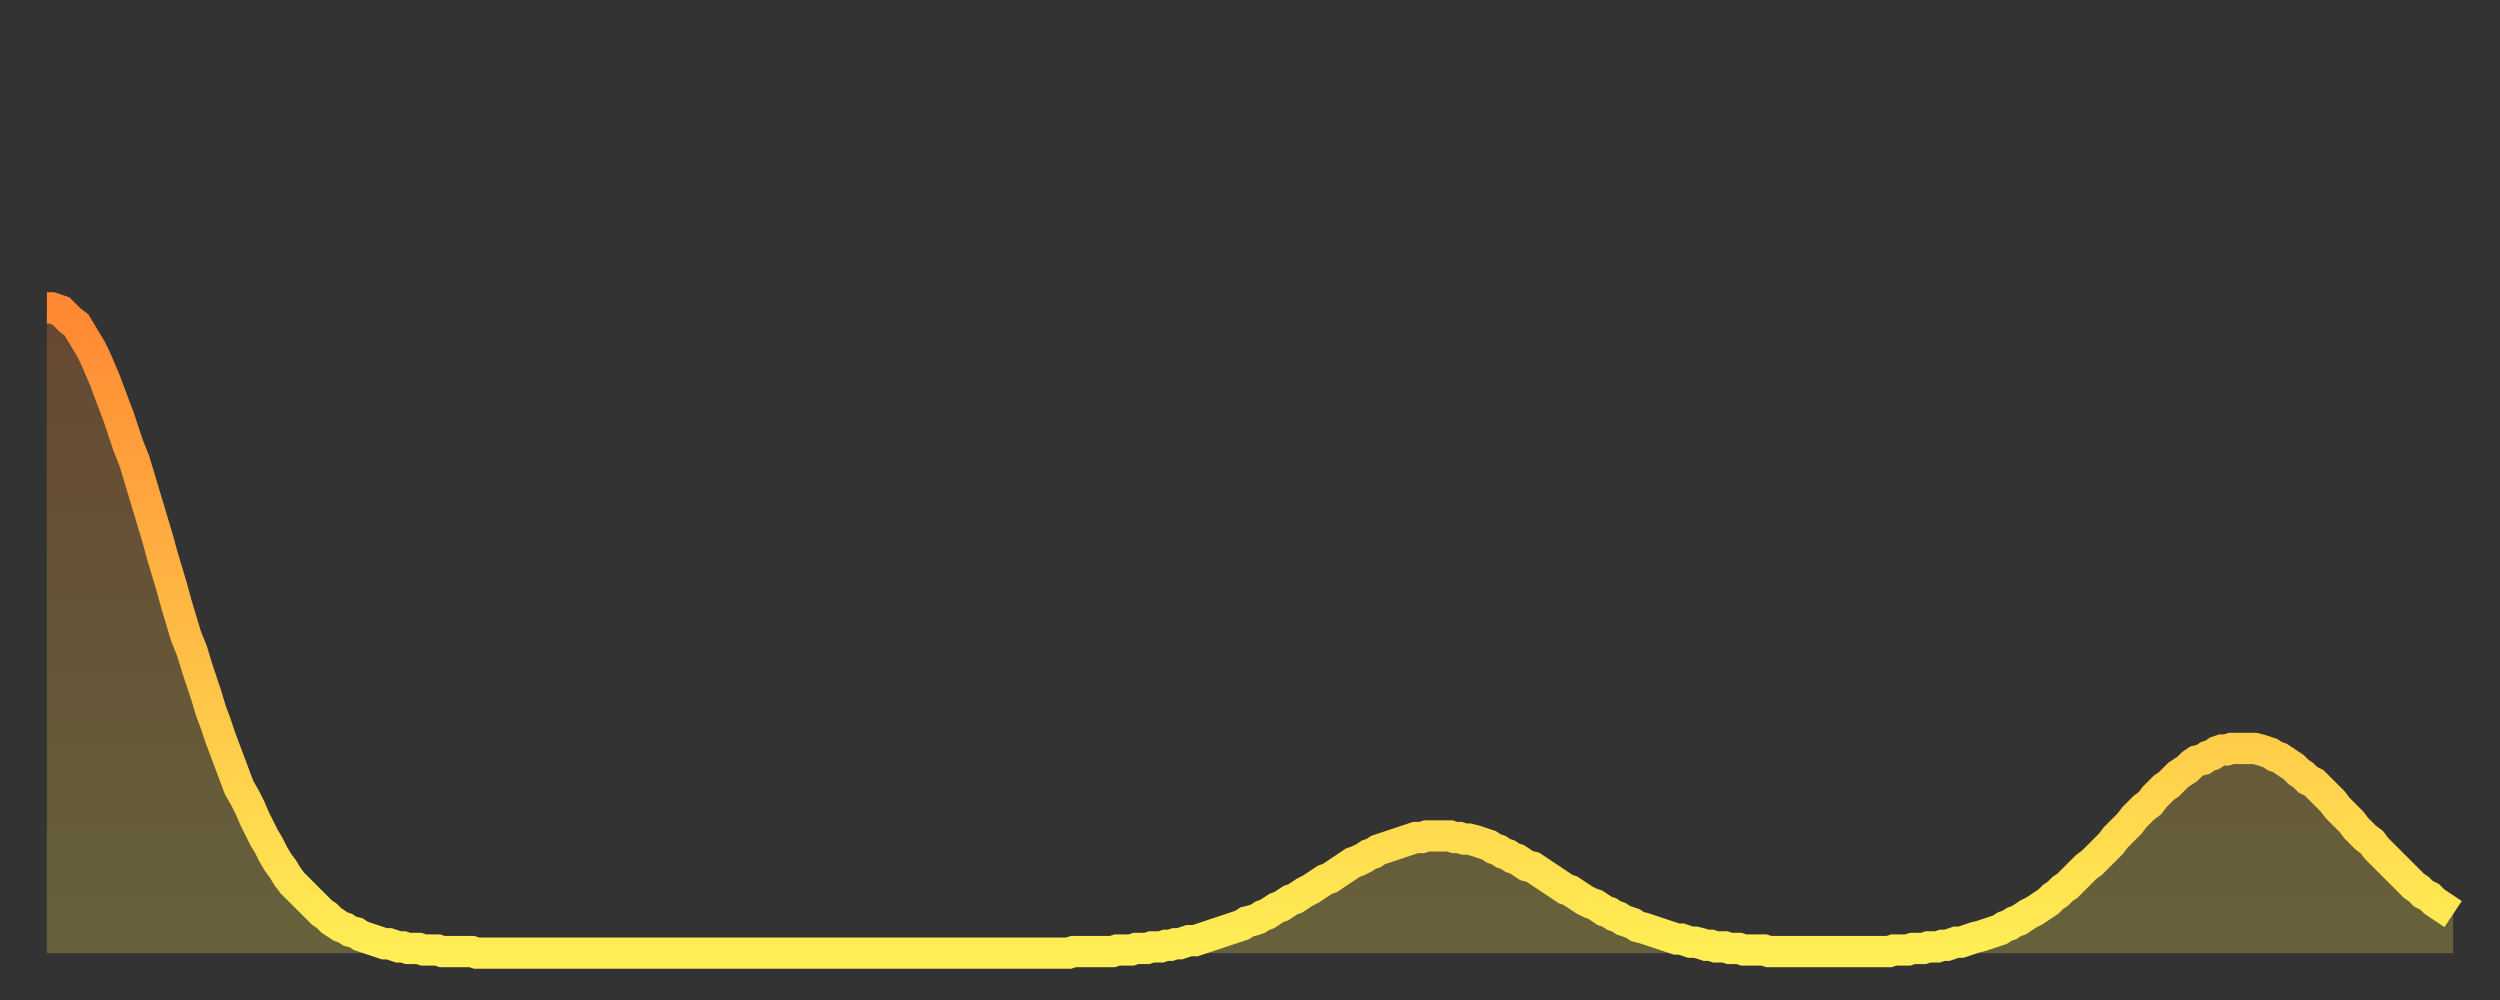
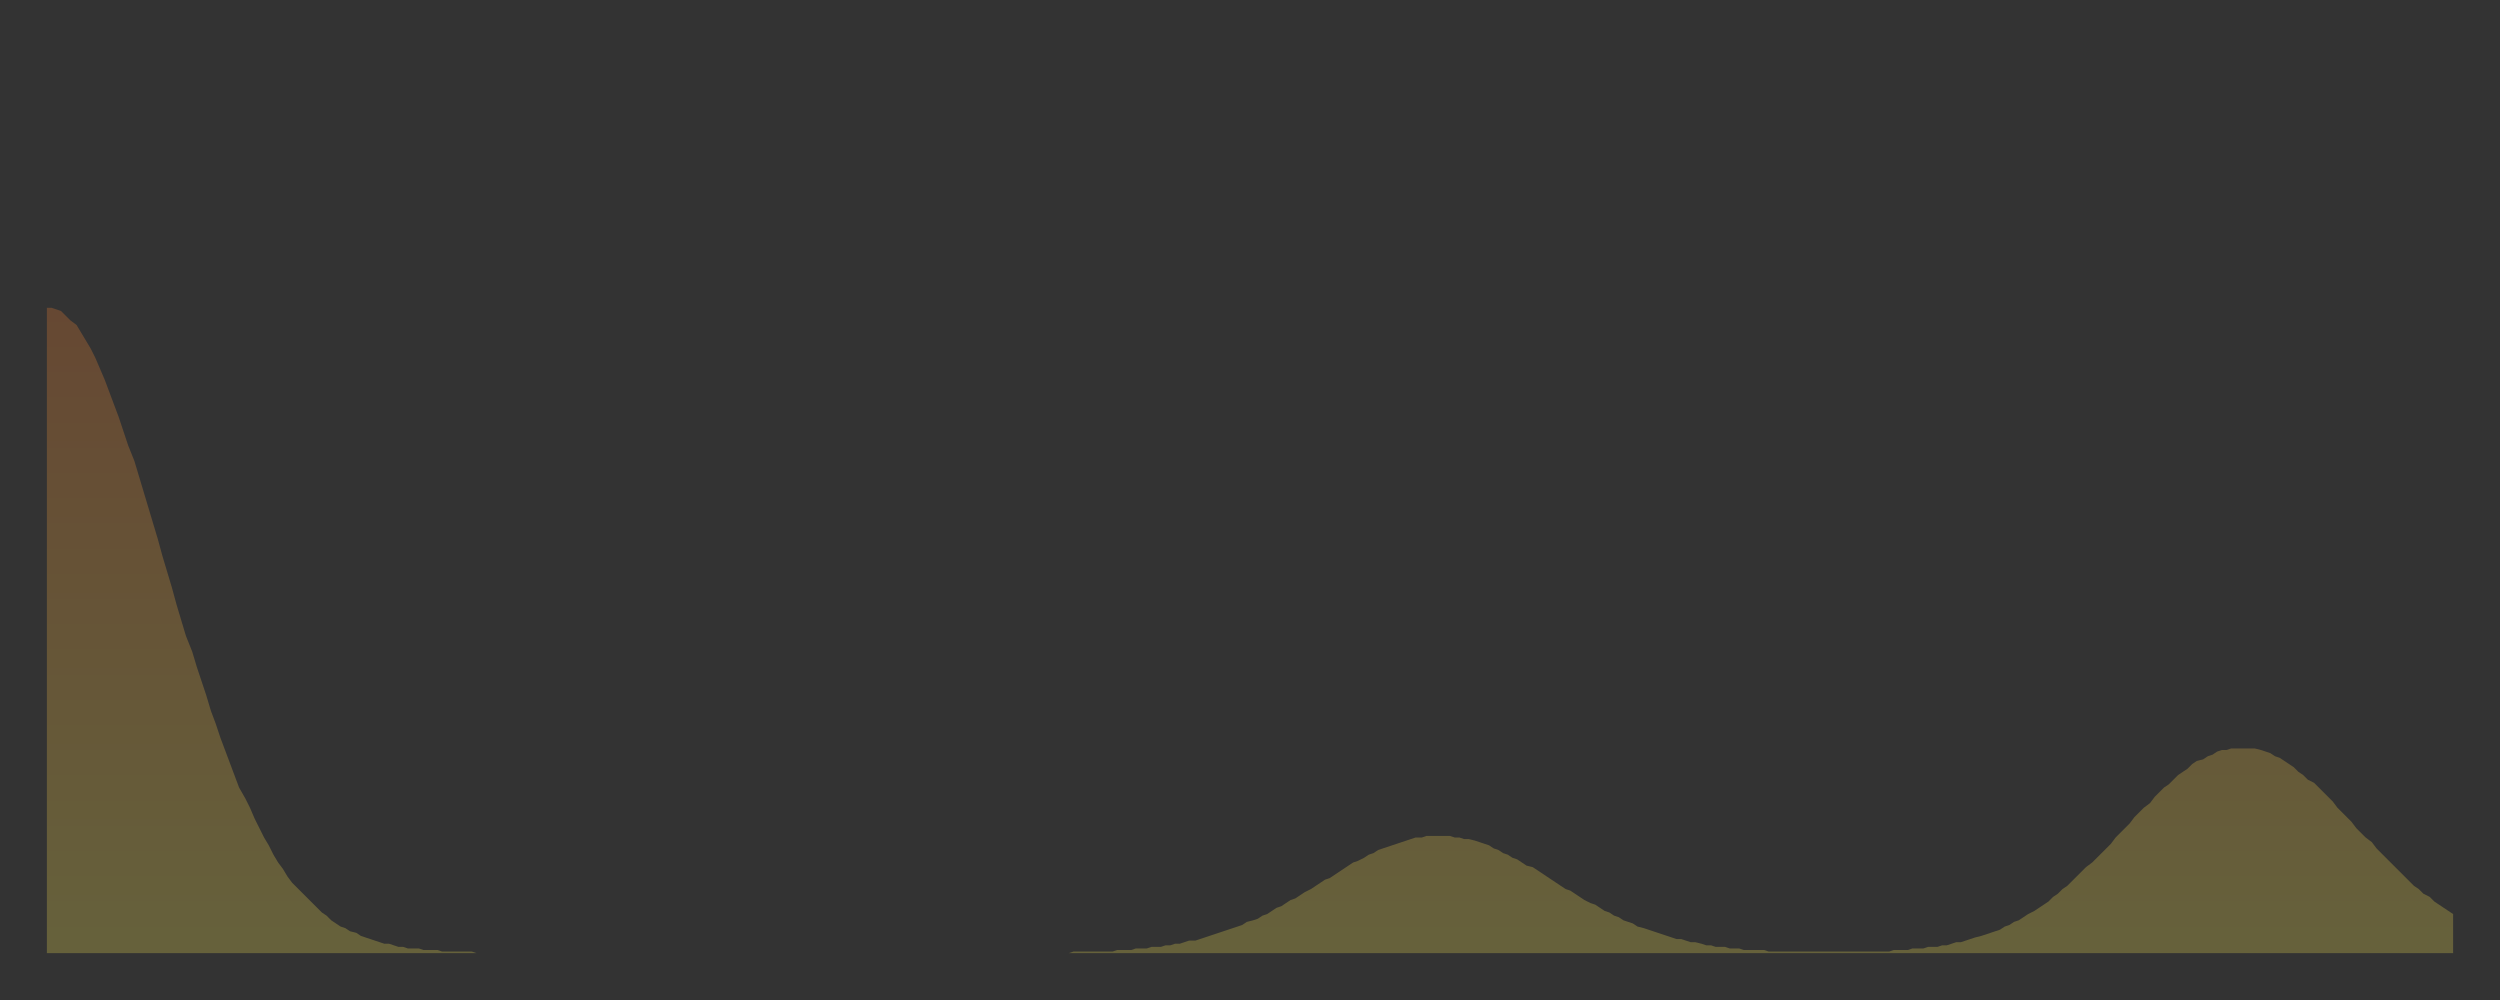
<svg xmlns="http://www.w3.org/2000/svg" baseProfile="full" height="64" version="1.1" width="160">
  <rect width="100%" height="100%" fill="#333333" stroke="none" />
  <defs>
    <linearGradient id="id596324" x1="0" x2="0" y1="0" y2="1">
      <stop offset="0%" stop-color="#ff8833" />
      <stop offset="50%" stop-color="#ffbb44" />
      <stop offset="100%" stop-color="#ffee55" />
    </linearGradient>
  </defs>
  <g transform="translate(3,3)">
    <g>
-       <path d="M 0.0 16.7 0.3 16.7 0.6 16.8 0.9 16.9 1.2 17.2 1.5 17.5 1.9 17.8 2.2 18.3 2.5 18.8 2.8 19.3 3.1 19.9 3.4 20.6 3.7 21.3 4.0 22.1 4.3 22.9 4.6 23.7 4.9 24.6 5.2 25.5 5.6 26.5 5.9 27.5 6.2 28.5 6.5 29.5 6.8 30.5 7.1 31.5 7.4 32.6 7.7 33.6 8.0 34.6 8.3 35.7 8.6 36.7 8.9 37.7 9.3 38.7 9.6 39.7 9.9 40.6 10.2 41.5 10.5 42.5 10.8 43.3 11.1 44.2 11.4 45.0 11.7 45.8 12.0 46.6 12.3 47.4 12.7 48.1 13.0 48.7 13.3 49.4 13.6 50.0 13.9 50.6 14.2 51.1 14.5 51.7 14.8 52.2 15.1 52.6 15.4 53.1 15.7 53.5 16.0 53.8 16.4 54.2 16.7 54.5 17.0 54.8 17.3 55.1 17.6 55.4 17.9 55.6 18.2 55.9 18.5 56.1 18.8 56.3 19.1 56.4 19.4 56.6 19.8 56.7 20.1 56.9 20.4 57.0 20.7 57.1 21.0 57.2 21.3 57.3 21.6 57.4 21.9 57.4 22.2 57.5 22.5 57.6 22.8 57.6 23.1 57.7 23.5 57.7 23.8 57.7 24.1 57.8 24.4 57.8 24.7 57.8 25.0 57.8 25.3 57.9 25.6 57.9 25.9 57.9 26.2 57.9 26.5 57.9 26.8 57.9 27.2 57.9 27.5 58.0 27.8 58.0 28.1 58.0 28.4 58.0 28.7 58.0 29.0 58.0 29.3 58.0 29.6 58.0 29.9 58.0 30.2 58.0 30.6 58.0 30.9 58.0 31.2 58.0 31.5 58.0 31.8 58.0 32.1 58.0 32.4 58.0 32.7 58.0 33.0 58.0 33.3 58.0 33.6 58.0 33.9 58.0 34.3 58.0 34.6 58.0 34.9 58.0 35.2 58.0 35.5 58.0 35.8 58.0 36.1 58.0 36.4 58.0 36.7 58.0 37.0 58.0 37.3 58.0 37.7 58.0 38.0 58.0 38.3 58.0 38.6 58.0 38.9 58.0 39.2 58.0 39.5 58.0 39.8 58.0 40.1 58.0 40.4 58.0 40.7 58.0 41.0 58.0 41.4 58.0 41.7 58.0 42.0 58.0 42.3 58.0 42.6 58.0 42.9 58.0 43.2 58.0 43.5 58.0 43.8 58.0 44.1 58.0 44.4 58.0 44.7 58.0 45.1 58.0 45.4 58.0 45.7 58.0 46.0 58.0 46.3 58.0 46.6 58.0 46.9 58.0 47.2 58.0 47.5 58.0 47.8 58.0 48.1 58.0 48.5 58.0 48.8 58.0 49.1 58.0 49.4 58.0 49.7 58.0 50.0 58.0 50.3 58.0 50.6 58.0 50.9 58.0 51.2 58.0 51.5 58.0 51.8 58.0 52.2 58.0 52.5 58.0 52.8 58.0 53.1 58.0 53.4 58.0 53.7 58.0 54.0 58.0 54.3 58.0 54.6 58.0 54.9 58.0 55.2 58.0 55.6 58.0 55.9 58.0 56.2 58.0 56.5 58.0 56.8 58.0 57.1 58.0 57.4 58.0 57.7 58.0 58.0 58.0 58.3 58.0 58.6 58.0 58.9 58.0 59.3 58.0 59.6 58.0 59.9 58.0 60.2 58.0 60.5 58.0 60.8 58.0 61.1 58.0 61.4 58.0 61.7 58.0 62.0 58.0 62.3 58.0 62.6 58.0 63.0 58.0 63.3 58.0 63.6 58.0 63.9 58.0 64.2 58.0 64.5 58.0 64.8 58.0 65.1 58.0 65.4 58.0 65.7 57.9 66.0 57.9 66.4 57.9 66.7 57.9 67.0 57.9 67.3 57.9 67.6 57.9 67.9 57.9 68.2 57.9 68.5 57.8 68.8 57.8 69.1 57.8 69.4 57.8 69.7 57.7 70.1 57.7 70.4 57.7 70.7 57.6 71.0 57.6 71.3 57.6 71.6 57.5 71.9 57.5 72.2 57.4 72.5 57.4 72.8 57.3 73.1 57.2 73.5 57.2 73.8 57.1 74.1 57.0 74.4 56.9 74.7 56.8 75.0 56.7 75.3 56.6 75.6 56.5 75.9 56.4 76.2 56.3 76.5 56.2 76.8 56.0 77.2 55.9 77.5 55.8 77.8 55.6 78.1 55.5 78.4 55.3 78.7 55.1 79.0 55.0 79.3 54.8 79.6 54.6 79.9 54.5 80.2 54.3 80.5 54.1 80.9 53.9 81.2 53.7 81.5 53.5 81.8 53.3 82.1 53.2 82.4 53.0 82.7 52.8 83.0 52.6 83.3 52.4 83.6 52.2 83.9 52.1 84.3 51.9 84.6 51.7 84.9 51.6 85.2 51.4 85.5 51.3 85.8 51.2 86.1 51.1 86.4 51.0 86.7 50.9 87.0 50.8 87.3 50.7 87.6 50.6 88.0 50.6 88.3 50.5 88.6 50.5 88.9 50.5 89.2 50.5 89.5 50.5 89.8 50.5 90.1 50.6 90.4 50.6 90.7 50.7 91.0 50.7 91.4 50.8 91.7 50.9 92.0 51.0 92.3 51.1 92.6 51.3 92.9 51.4 93.2 51.6 93.5 51.7 93.8 51.9 94.1 52.0 94.4 52.2 94.7 52.4 95.1 52.5 95.4 52.7 95.7 52.9 96.0 53.1 96.3 53.3 96.6 53.5 96.9 53.7 97.2 53.9 97.5 54.0 97.8 54.2 98.1 54.4 98.4 54.6 98.8 54.8 99.1 54.9 99.4 55.1 99.7 55.3 100.0 55.4 100.3 55.6 100.6 55.7 100.9 55.9 101.2 56.0 101.5 56.1 101.8 56.3 102.2 56.4 102.5 56.5 102.8 56.6 103.1 56.7 103.4 56.8 103.7 56.9 104.0 57.0 104.3 57.1 104.6 57.1 104.9 57.2 105.2 57.3 105.5 57.3 105.9 57.4 106.2 57.5 106.5 57.5 106.8 57.6 107.1 57.6 107.4 57.6 107.7 57.7 108.0 57.7 108.3 57.7 108.6 57.8 108.9 57.8 109.3 57.8 109.6 57.8 109.9 57.8 110.2 57.9 110.5 57.9 110.8 57.9 111.1 57.9 111.4 57.9 111.7 57.9 112.0 57.9 112.3 57.9 112.6 57.9 113.0 57.9 113.3 57.9 113.6 57.9 113.9 57.9 114.2 57.9 114.5 57.9 114.8 57.9 115.1 57.9 115.4 57.9 115.7 57.9 116.0 57.9 116.3 57.9 116.7 57.9 117.0 57.9 117.3 57.9 117.6 57.9 117.9 57.9 118.2 57.8 118.5 57.8 118.8 57.8 119.1 57.8 119.4 57.7 119.7 57.7 120.1 57.7 120.4 57.6 120.7 57.6 121.0 57.6 121.3 57.5 121.6 57.5 121.9 57.4 122.2 57.3 122.5 57.3 122.8 57.2 123.1 57.1 123.4 57.0 123.8 56.9 124.1 56.8 124.4 56.7 124.7 56.6 125.0 56.5 125.3 56.3 125.6 56.2 125.9 56.0 126.2 55.9 126.5 55.7 126.8 55.5 127.2 55.3 127.5 55.1 127.8 54.9 128.1 54.7 128.4 54.4 128.7 54.2 129.0 53.9 129.3 53.7 129.6 53.4 129.9 53.1 130.2 52.8 130.5 52.5 130.9 52.2 131.2 51.9 131.5 51.6 131.8 51.3 132.1 51.0 132.4 50.6 132.7 50.3 133.0 50.0 133.3 49.7 133.6 49.3 133.9 49.0 134.2 48.7 134.6 48.4 134.9 48.0 135.2 47.7 135.5 47.4 135.8 47.2 136.1 46.9 136.4 46.6 136.7 46.4 137.0 46.2 137.3 45.9 137.6 45.7 138.0 45.6 138.3 45.4 138.6 45.3 138.9 45.1 139.2 45.0 139.5 45.0 139.8 44.9 140.1 44.9 140.4 44.9 140.7 44.9 141.0 44.9 141.3 44.9 141.7 45.0 142.0 45.1 142.3 45.2 142.6 45.4 142.9 45.5 143.2 45.7 143.5 45.9 143.8 46.1 144.1 46.4 144.4 46.6 144.7 46.9 145.1 47.1 145.4 47.4 145.7 47.7 146.0 48.0 146.3 48.3 146.6 48.7 146.9 49.0 147.2 49.3 147.5 49.6 147.8 50.0 148.1 50.3 148.4 50.6 148.8 50.9 149.1 51.3 149.4 51.6 149.7 51.9 150.0 52.2 150.3 52.5 150.6 52.8 150.9 53.1 151.2 53.4 151.5 53.7 151.8 53.9 152.1 54.2 152.5 54.4 152.8 54.7 153.1 54.9 153.4 55.1 153.7 55.3 154.0 55.5" fill="none" id="graph-curve" opacity="1" stroke="url(#id596324)" stroke-width="2" />
      <path d="M 0 58 L 0.0 16.7 0.3 16.7 0.6 16.8 0.9 16.9 1.2 17.2 1.5 17.5 1.9 17.8 2.2 18.3 2.5 18.8 2.8 19.3 3.1 19.9 3.4 20.6 3.7 21.3 4.0 22.1 4.3 22.9 4.6 23.7 4.9 24.6 5.2 25.5 5.6 26.5 5.9 27.5 6.2 28.5 6.5 29.5 6.8 30.5 7.1 31.5 7.4 32.6 7.7 33.6 8.0 34.6 8.3 35.7 8.6 36.7 8.9 37.7 9.3 38.7 9.6 39.7 9.9 40.6 10.2 41.5 10.5 42.5 10.8 43.3 11.1 44.2 11.4 45.0 11.7 45.8 12.0 46.6 12.3 47.4 12.7 48.1 13.0 48.7 13.3 49.4 13.6 50.0 13.9 50.6 14.2 51.1 14.5 51.7 14.8 52.2 15.1 52.6 15.4 53.1 15.7 53.5 16.0 53.8 16.4 54.2 16.7 54.5 17.0 54.8 17.3 55.1 17.6 55.4 17.9 55.6 18.2 55.9 18.5 56.1 18.8 56.3 19.1 56.4 19.4 56.6 19.8 56.7 20.1 56.9 20.4 57.0 20.7 57.1 21.0 57.2 21.3 57.3 21.6 57.4 21.9 57.4 22.2 57.5 22.5 57.6 22.8 57.6 23.1 57.7 23.5 57.7 23.8 57.7 24.1 57.8 24.4 57.8 24.7 57.8 25.0 57.8 25.3 57.9 25.6 57.9 25.9 57.9 26.2 57.9 26.5 57.9 26.8 57.9 27.2 57.9 27.5 58.0 27.8 58.0 28.1 58.0 28.4 58.0 28.7 58.0 29.0 58.0 29.3 58.0 29.6 58.0 29.9 58.0 30.2 58.0 30.6 58.0 30.9 58.0 31.2 58.0 31.5 58.0 31.8 58.0 32.1 58.0 32.4 58.0 32.7 58.0 33.0 58.0 33.3 58.0 33.6 58.0 33.9 58.0 34.3 58.0 34.6 58.0 34.9 58.0 35.2 58.0 35.5 58.0 35.8 58.0 36.1 58.0 36.4 58.0 36.7 58.0 37.0 58.0 37.3 58.0 37.7 58.0 38.0 58.0 38.3 58.0 38.6 58.0 38.9 58.0 39.2 58.0 39.5 58.0 39.8 58.0 40.1 58.0 40.4 58.0 40.7 58.0 41.0 58.0 41.4 58.0 41.7 58.0 42.0 58.0 42.3 58.0 42.6 58.0 42.9 58.0 43.2 58.0 43.5 58.0 43.8 58.0 44.1 58.0 44.4 58.0 44.7 58.0 45.1 58.0 45.4 58.0 45.7 58.0 46.0 58.0 46.3 58.0 46.6 58.0 46.9 58.0 47.2 58.0 47.5 58.0 47.8 58.0 48.1 58.0 48.5 58.0 48.8 58.0 49.1 58.0 49.4 58.0 49.7 58.0 50.0 58.0 50.3 58.0 50.6 58.0 50.9 58.0 51.2 58.0 51.5 58.0 51.8 58.0 52.2 58.0 52.5 58.0 52.8 58.0 53.1 58.0 53.4 58.0 53.7 58.0 54.0 58.0 54.3 58.0 54.6 58.0 54.9 58.0 55.2 58.0 55.6 58.0 55.9 58.0 56.2 58.0 56.5 58.0 56.8 58.0 57.1 58.0 57.4 58.0 57.7 58.0 58.0 58.0 58.3 58.0 58.6 58.0 58.9 58.0 59.3 58.0 59.6 58.0 59.9 58.0 60.2 58.0 60.5 58.0 60.8 58.0 61.1 58.0 61.4 58.0 61.7 58.0 62.0 58.0 62.3 58.0 62.6 58.0 63.0 58.0 63.3 58.0 63.6 58.0 63.9 58.0 64.2 58.0 64.5 58.0 64.8 58.0 65.1 58.0 65.4 58.0 65.7 57.9 66.0 57.9 66.4 57.9 66.7 57.9 67.0 57.9 67.3 57.9 67.6 57.9 67.9 57.9 68.2 57.9 68.5 57.8 68.8 57.8 69.1 57.8 69.4 57.8 69.7 57.7 70.1 57.7 70.4 57.7 70.7 57.6 71.0 57.6 71.3 57.6 71.6 57.5 71.9 57.5 72.2 57.4 72.5 57.4 72.8 57.3 73.1 57.2 73.5 57.2 73.8 57.1 74.1 57.0 74.4 56.9 74.7 56.8 75.0 56.7 75.3 56.6 75.6 56.5 75.9 56.4 76.2 56.3 76.5 56.2 76.8 56.0 77.2 55.9 77.5 55.8 77.8 55.6 78.1 55.5 78.4 55.3 78.7 55.1 79.0 55.0 79.3 54.8 79.6 54.6 79.9 54.5 80.2 54.3 80.5 54.1 80.9 53.9 81.2 53.7 81.5 53.5 81.8 53.3 82.1 53.2 82.4 53.0 82.7 52.8 83.0 52.6 83.3 52.4 83.6 52.2 83.9 52.1 84.3 51.9 84.6 51.7 84.9 51.6 85.2 51.4 85.5 51.3 85.8 51.2 86.1 51.1 86.4 51.0 86.7 50.9 87.0 50.8 87.3 50.7 87.6 50.6 88.0 50.6 88.3 50.5 88.6 50.5 88.9 50.5 89.2 50.5 89.5 50.5 89.8 50.5 90.1 50.6 90.4 50.6 90.7 50.7 91.0 50.7 91.4 50.8 91.7 50.9 92.0 51.0 92.3 51.1 92.6 51.3 92.9 51.4 93.2 51.6 93.5 51.7 93.8 51.9 94.1 52.0 94.4 52.2 94.7 52.4 95.1 52.5 95.4 52.7 95.7 52.9 96.0 53.1 96.3 53.3 96.6 53.5 96.9 53.7 97.2 53.9 97.5 54.0 97.8 54.2 98.1 54.4 98.4 54.6 98.8 54.8 99.1 54.9 99.4 55.1 99.7 55.3 100.0 55.4 100.3 55.6 100.6 55.7 100.9 55.9 101.2 56.0 101.5 56.1 101.8 56.3 102.2 56.4 102.5 56.5 102.8 56.6 103.1 56.7 103.4 56.8 103.7 56.9 104.0 57.0 104.3 57.1 104.6 57.1 104.9 57.2 105.2 57.3 105.5 57.3 105.9 57.4 106.2 57.5 106.5 57.5 106.8 57.6 107.1 57.6 107.4 57.6 107.7 57.7 108.0 57.7 108.3 57.7 108.6 57.8 108.9 57.8 109.3 57.8 109.6 57.8 109.9 57.8 110.2 57.9 110.5 57.9 110.8 57.9 111.1 57.9 111.4 57.9 111.7 57.9 112.0 57.9 112.3 57.9 112.6 57.9 113.0 57.9 113.3 57.9 113.6 57.9 113.9 57.9 114.2 57.9 114.5 57.9 114.8 57.9 115.1 57.9 115.4 57.9 115.7 57.9 116.0 57.9 116.3 57.9 116.7 57.9 117.0 57.9 117.3 57.9 117.6 57.9 117.9 57.9 118.2 57.8 118.5 57.8 118.8 57.8 119.1 57.8 119.4 57.7 119.7 57.7 120.1 57.7 120.4 57.6 120.7 57.6 121.0 57.6 121.3 57.5 121.6 57.5 121.9 57.4 122.2 57.3 122.5 57.3 122.8 57.2 123.1 57.1 123.4 57.0 123.8 56.9 124.1 56.8 124.4 56.7 124.7 56.6 125.0 56.5 125.3 56.3 125.6 56.2 125.9 56.0 126.2 55.9 126.5 55.7 126.8 55.5 127.2 55.3 127.5 55.1 127.8 54.9 128.1 54.7 128.4 54.4 128.7 54.2 129.0 53.9 129.3 53.7 129.6 53.4 129.9 53.1 130.2 52.8 130.5 52.5 130.9 52.2 131.2 51.9 131.5 51.6 131.8 51.3 132.1 51.0 132.4 50.6 132.7 50.3 133.0 50.0 133.3 49.7 133.6 49.3 133.9 49.0 134.2 48.7 134.6 48.4 134.9 48.0 135.2 47.7 135.5 47.4 135.8 47.2 136.1 46.9 136.4 46.6 136.7 46.4 137.0 46.2 137.3 45.9 137.6 45.7 138.0 45.6 138.3 45.4 138.6 45.3 138.9 45.1 139.2 45.0 139.5 45.0 139.8 44.9 140.1 44.9 140.4 44.9 140.7 44.9 141.0 44.9 141.3 44.9 141.7 45.0 142.0 45.1 142.3 45.2 142.6 45.4 142.9 45.5 143.2 45.7 143.5 45.9 143.8 46.1 144.1 46.4 144.4 46.6 144.7 46.9 145.1 47.1 145.4 47.4 145.7 47.7 146.0 48.0 146.3 48.3 146.6 48.7 146.9 49.0 147.2 49.3 147.5 49.6 147.8 50.0 148.1 50.3 148.4 50.6 148.8 50.9 149.1 51.3 149.4 51.6 149.7 51.9 150.0 52.2 150.3 52.5 150.6 52.8 150.9 53.1 151.2 53.4 151.5 53.7 151.8 53.9 152.1 54.2 152.5 54.4 152.8 54.7 153.1 54.9 153.4 55.1 153.7 55.3 154.0 55.5 154 58" fill="url(#id596324)" fill-opacity=".25" id="graph-shadow" />
    </g>
  </g>
</svg>